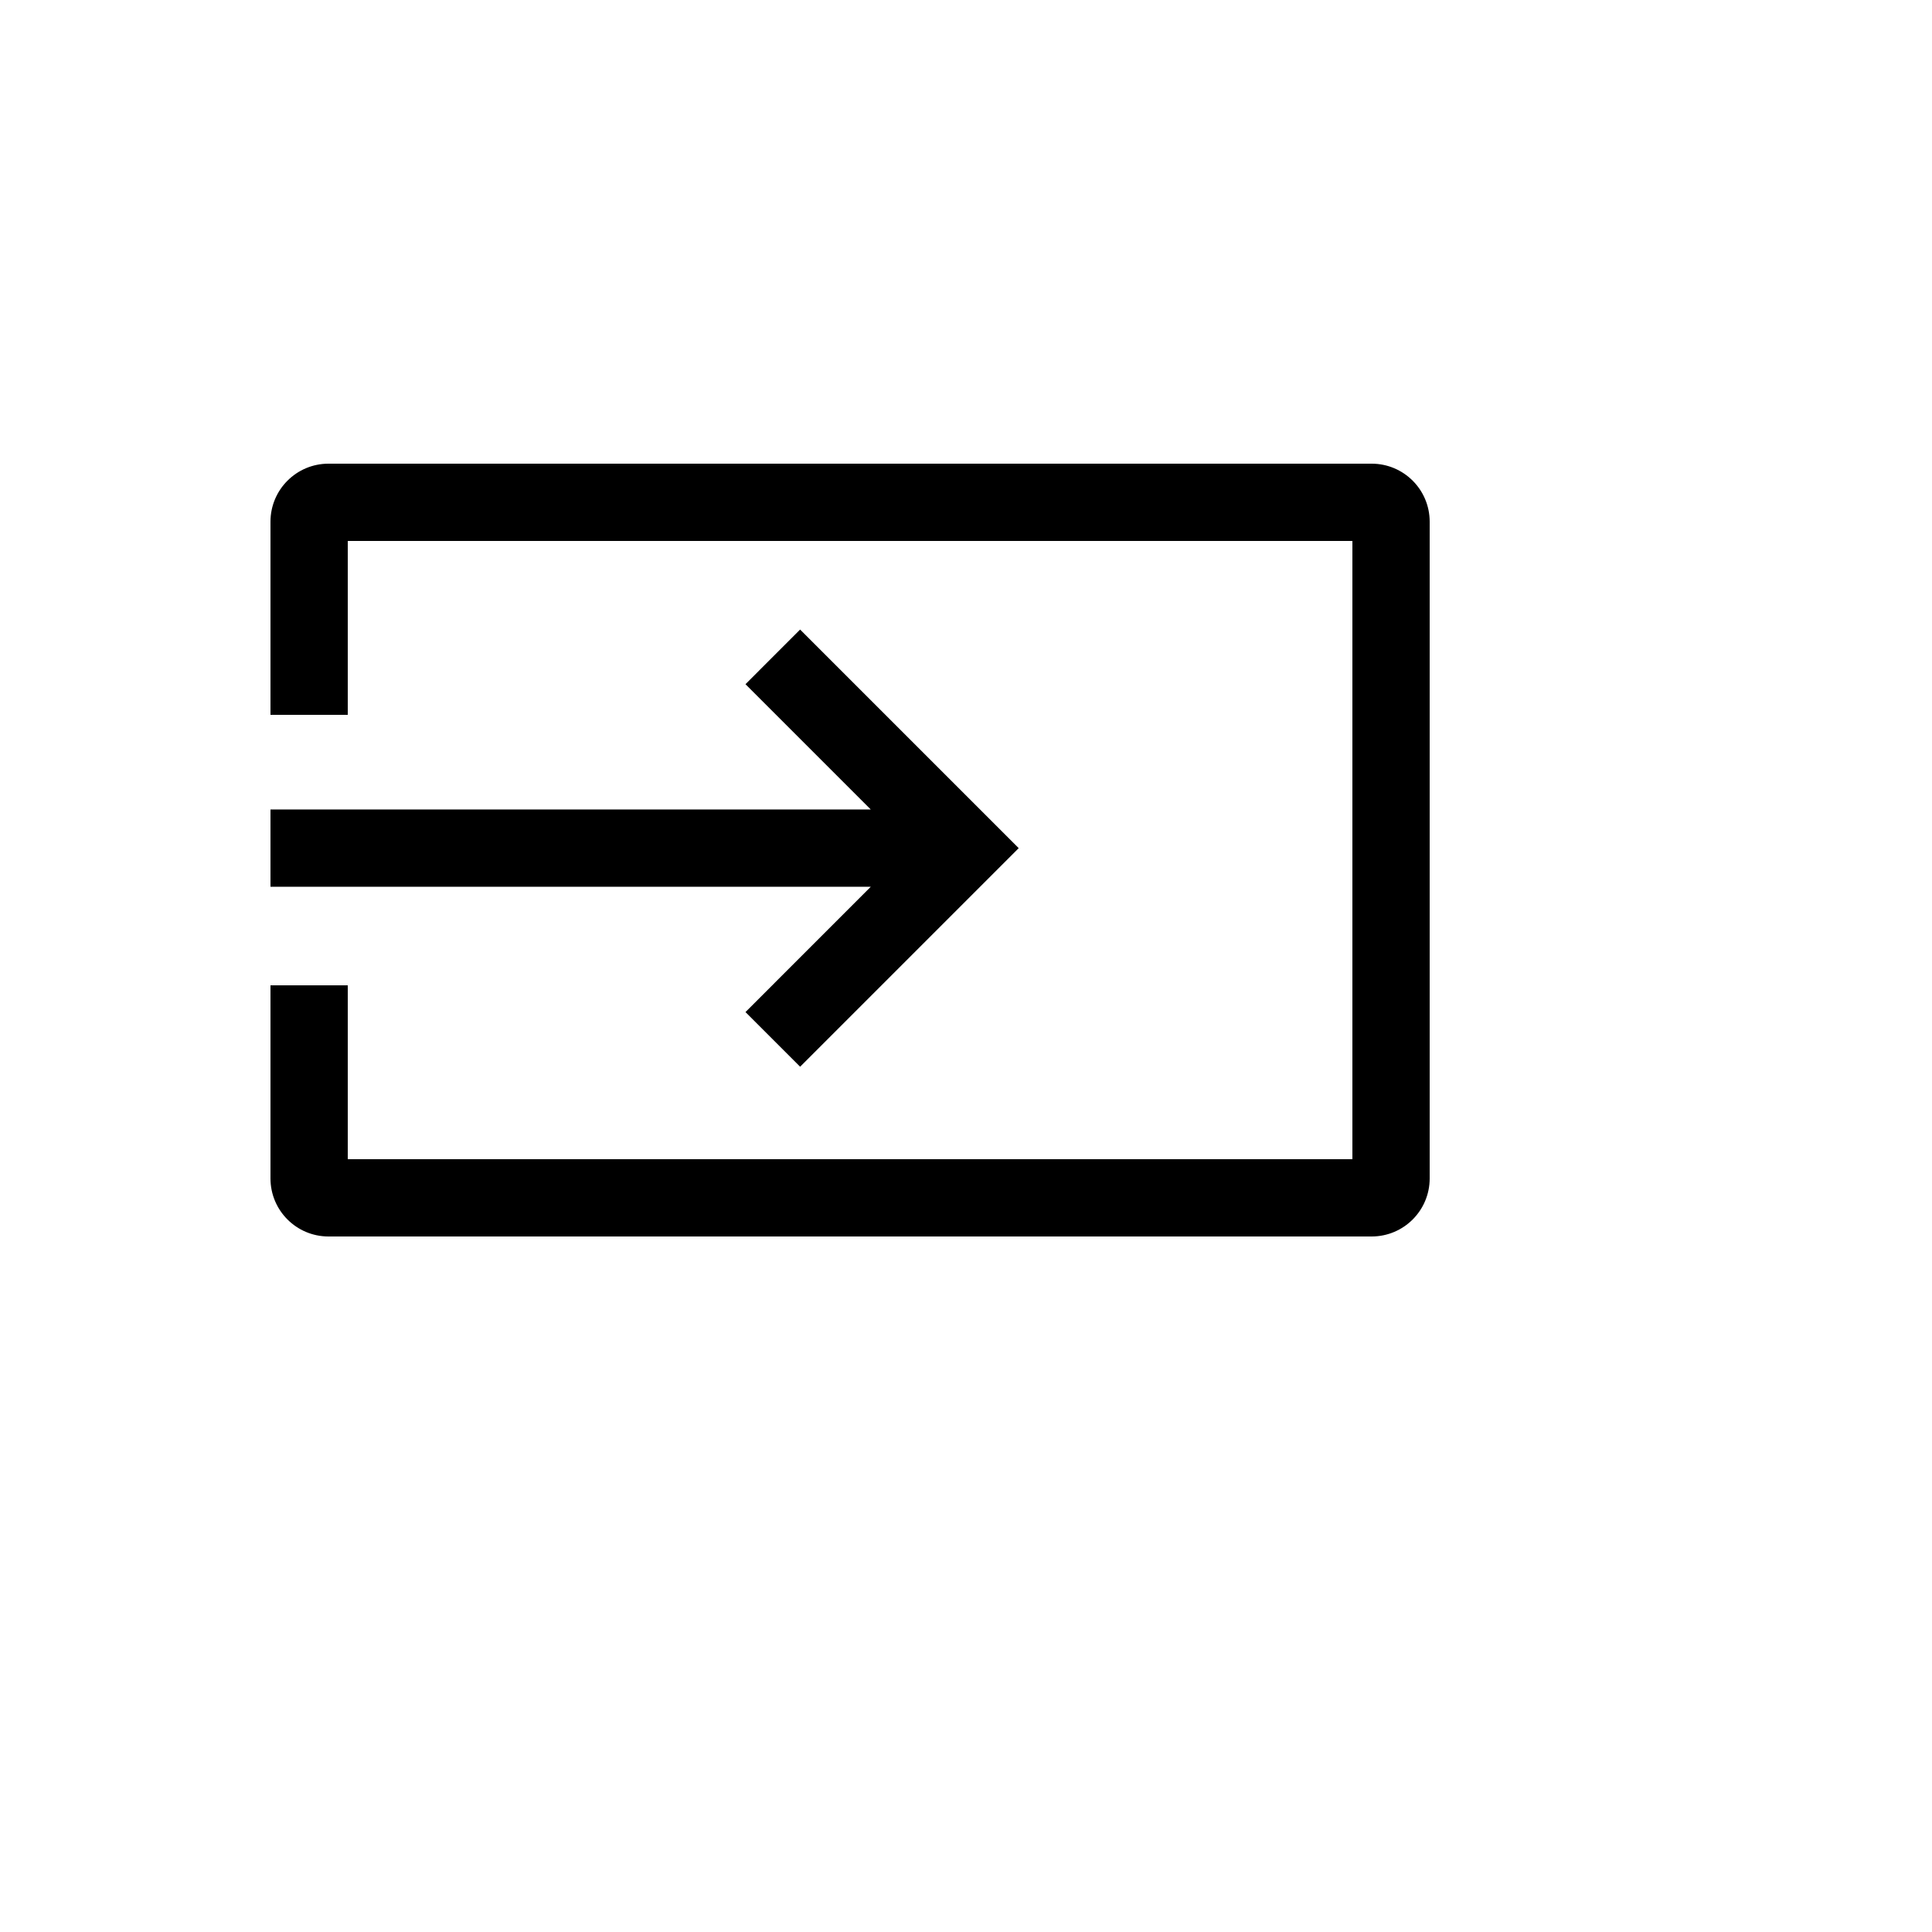
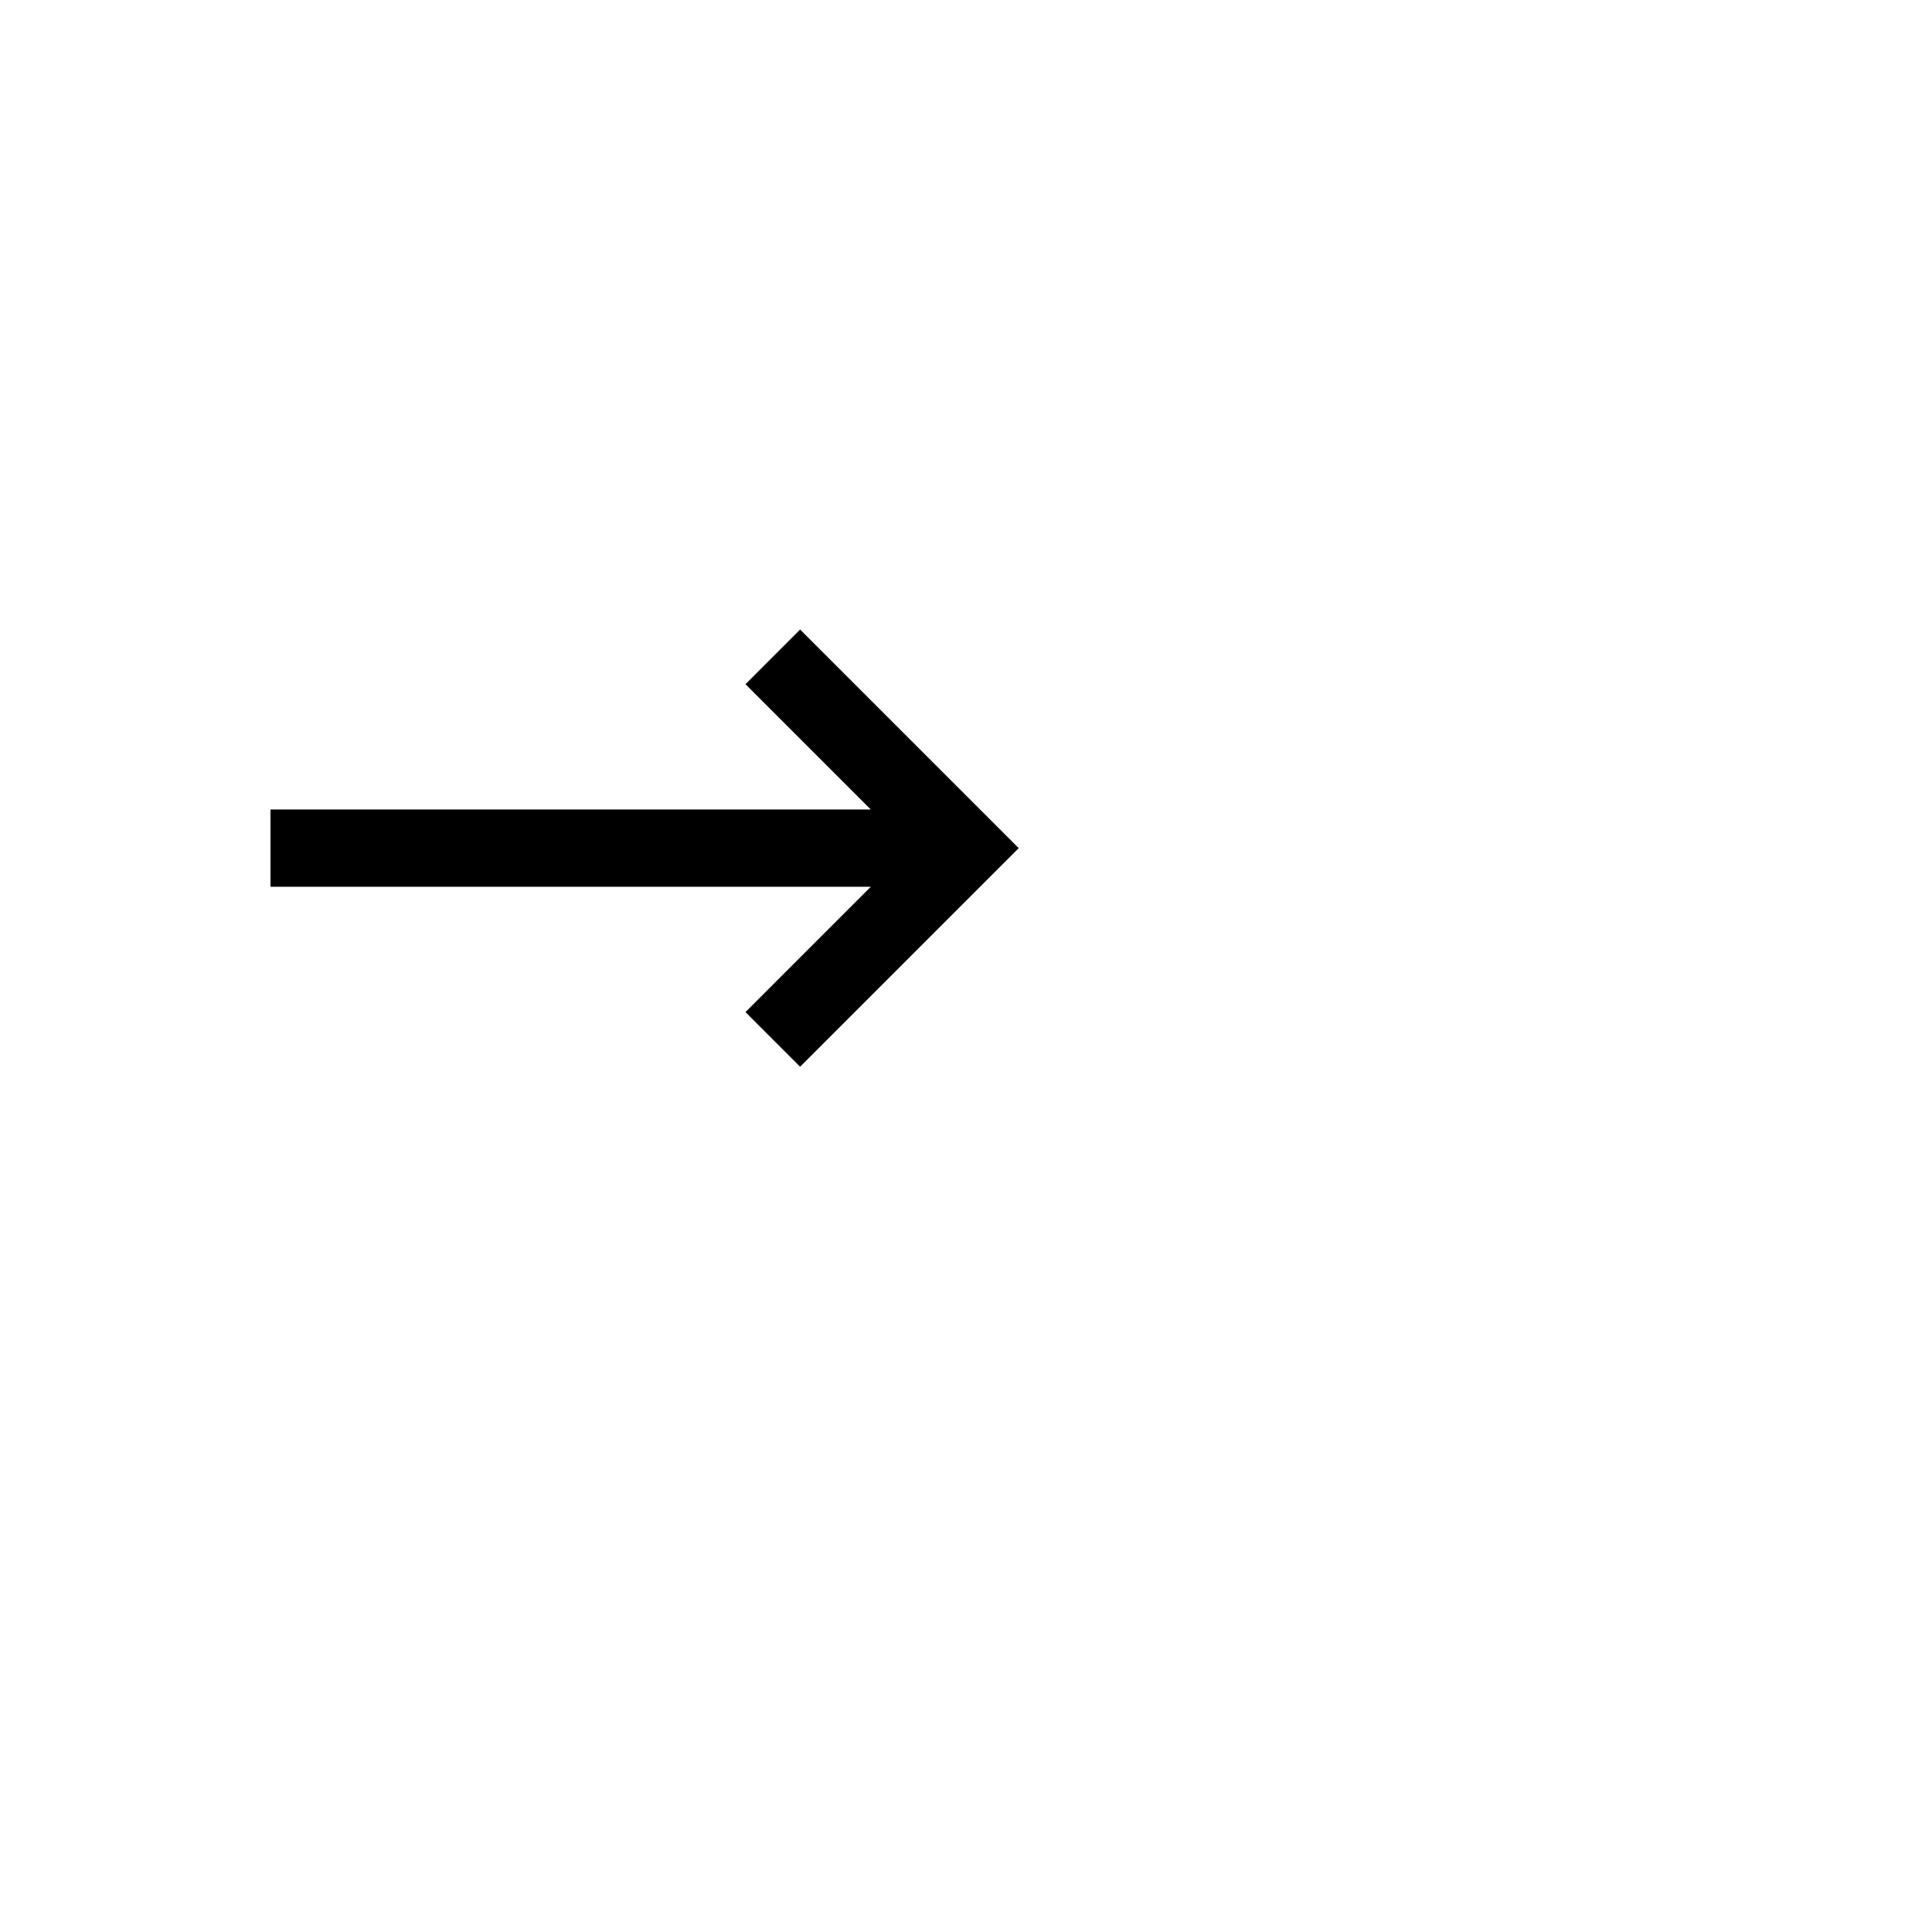
<svg xmlns="http://www.w3.org/2000/svg" version="1.1" width="100%" height="100%" id="svgWorkerArea" viewBox="-25 -25 625 625" style="background: white;">
  <defs id="defsdoc">
    <pattern id="patternBool" x="0" y="0" width="10" height="10" patternUnits="userSpaceOnUse" patternTransform="rotate(35)">
      <circle cx="5" cy="5" r="4" style="stroke: none;fill: #ff000070;" />
    </pattern>
  </defs>
  <g id="fileImp-706172607" class="cosito">
-     <path id="pathImp-511710007" fill="currentColor" class="grouped" d="M418.75 125C418.75 125 81.25 125 81.25 125 70.9 125.012 62.512 133.4 62.5 143.75 62.5 143.75 62.5 206.25 62.5 206.25 62.5 206.25 87.5 206.25 87.5 206.25 87.5 206.25 87.5 150 87.5 150 87.5 150 412.5 150 412.5 150 412.5 150 412.5 350 412.5 350 412.5 350 87.5 350 87.5 350 87.5 350 87.5 293.75 87.5 293.75 87.5 293.75 62.5 293.75 62.5 293.75 62.5 293.75 62.5 356.25 62.5 356.25 62.512 366.6 70.9 374.988 81.25 375 81.25 375 418.75 375 418.75 375 429.1 374.988 437.488 366.6 437.5 356.25 437.5 356.25 437.5 143.75 437.5 143.75 437.488 133.4 429.1 125.012 418.75 125 418.75 125 418.75 125 418.75 125" />
    <path id="polygonImp-96139824" fill="currentColor" class="grouped" d="M216.162 302.405C216.162 302.405 233.838 320.082 233.838 320.082 233.838 320.082 304.55 249.372 304.55 249.372 304.55 249.372 233.838 178.661 233.838 178.661 233.838 178.661 216.162 196.339 216.162 196.339 216.162 196.339 256.694 236.872 256.694 236.872 256.694 236.872 62.5 236.872 62.5 236.872 62.5 236.872 62.5 261.871 62.5 261.871 62.5 261.871 256.695 261.871 256.695 261.871 256.695 261.871 216.162 302.405 216.162 302.405 216.162 302.405 216.162 302.405 216.162 302.405" />
  </g>
</svg>